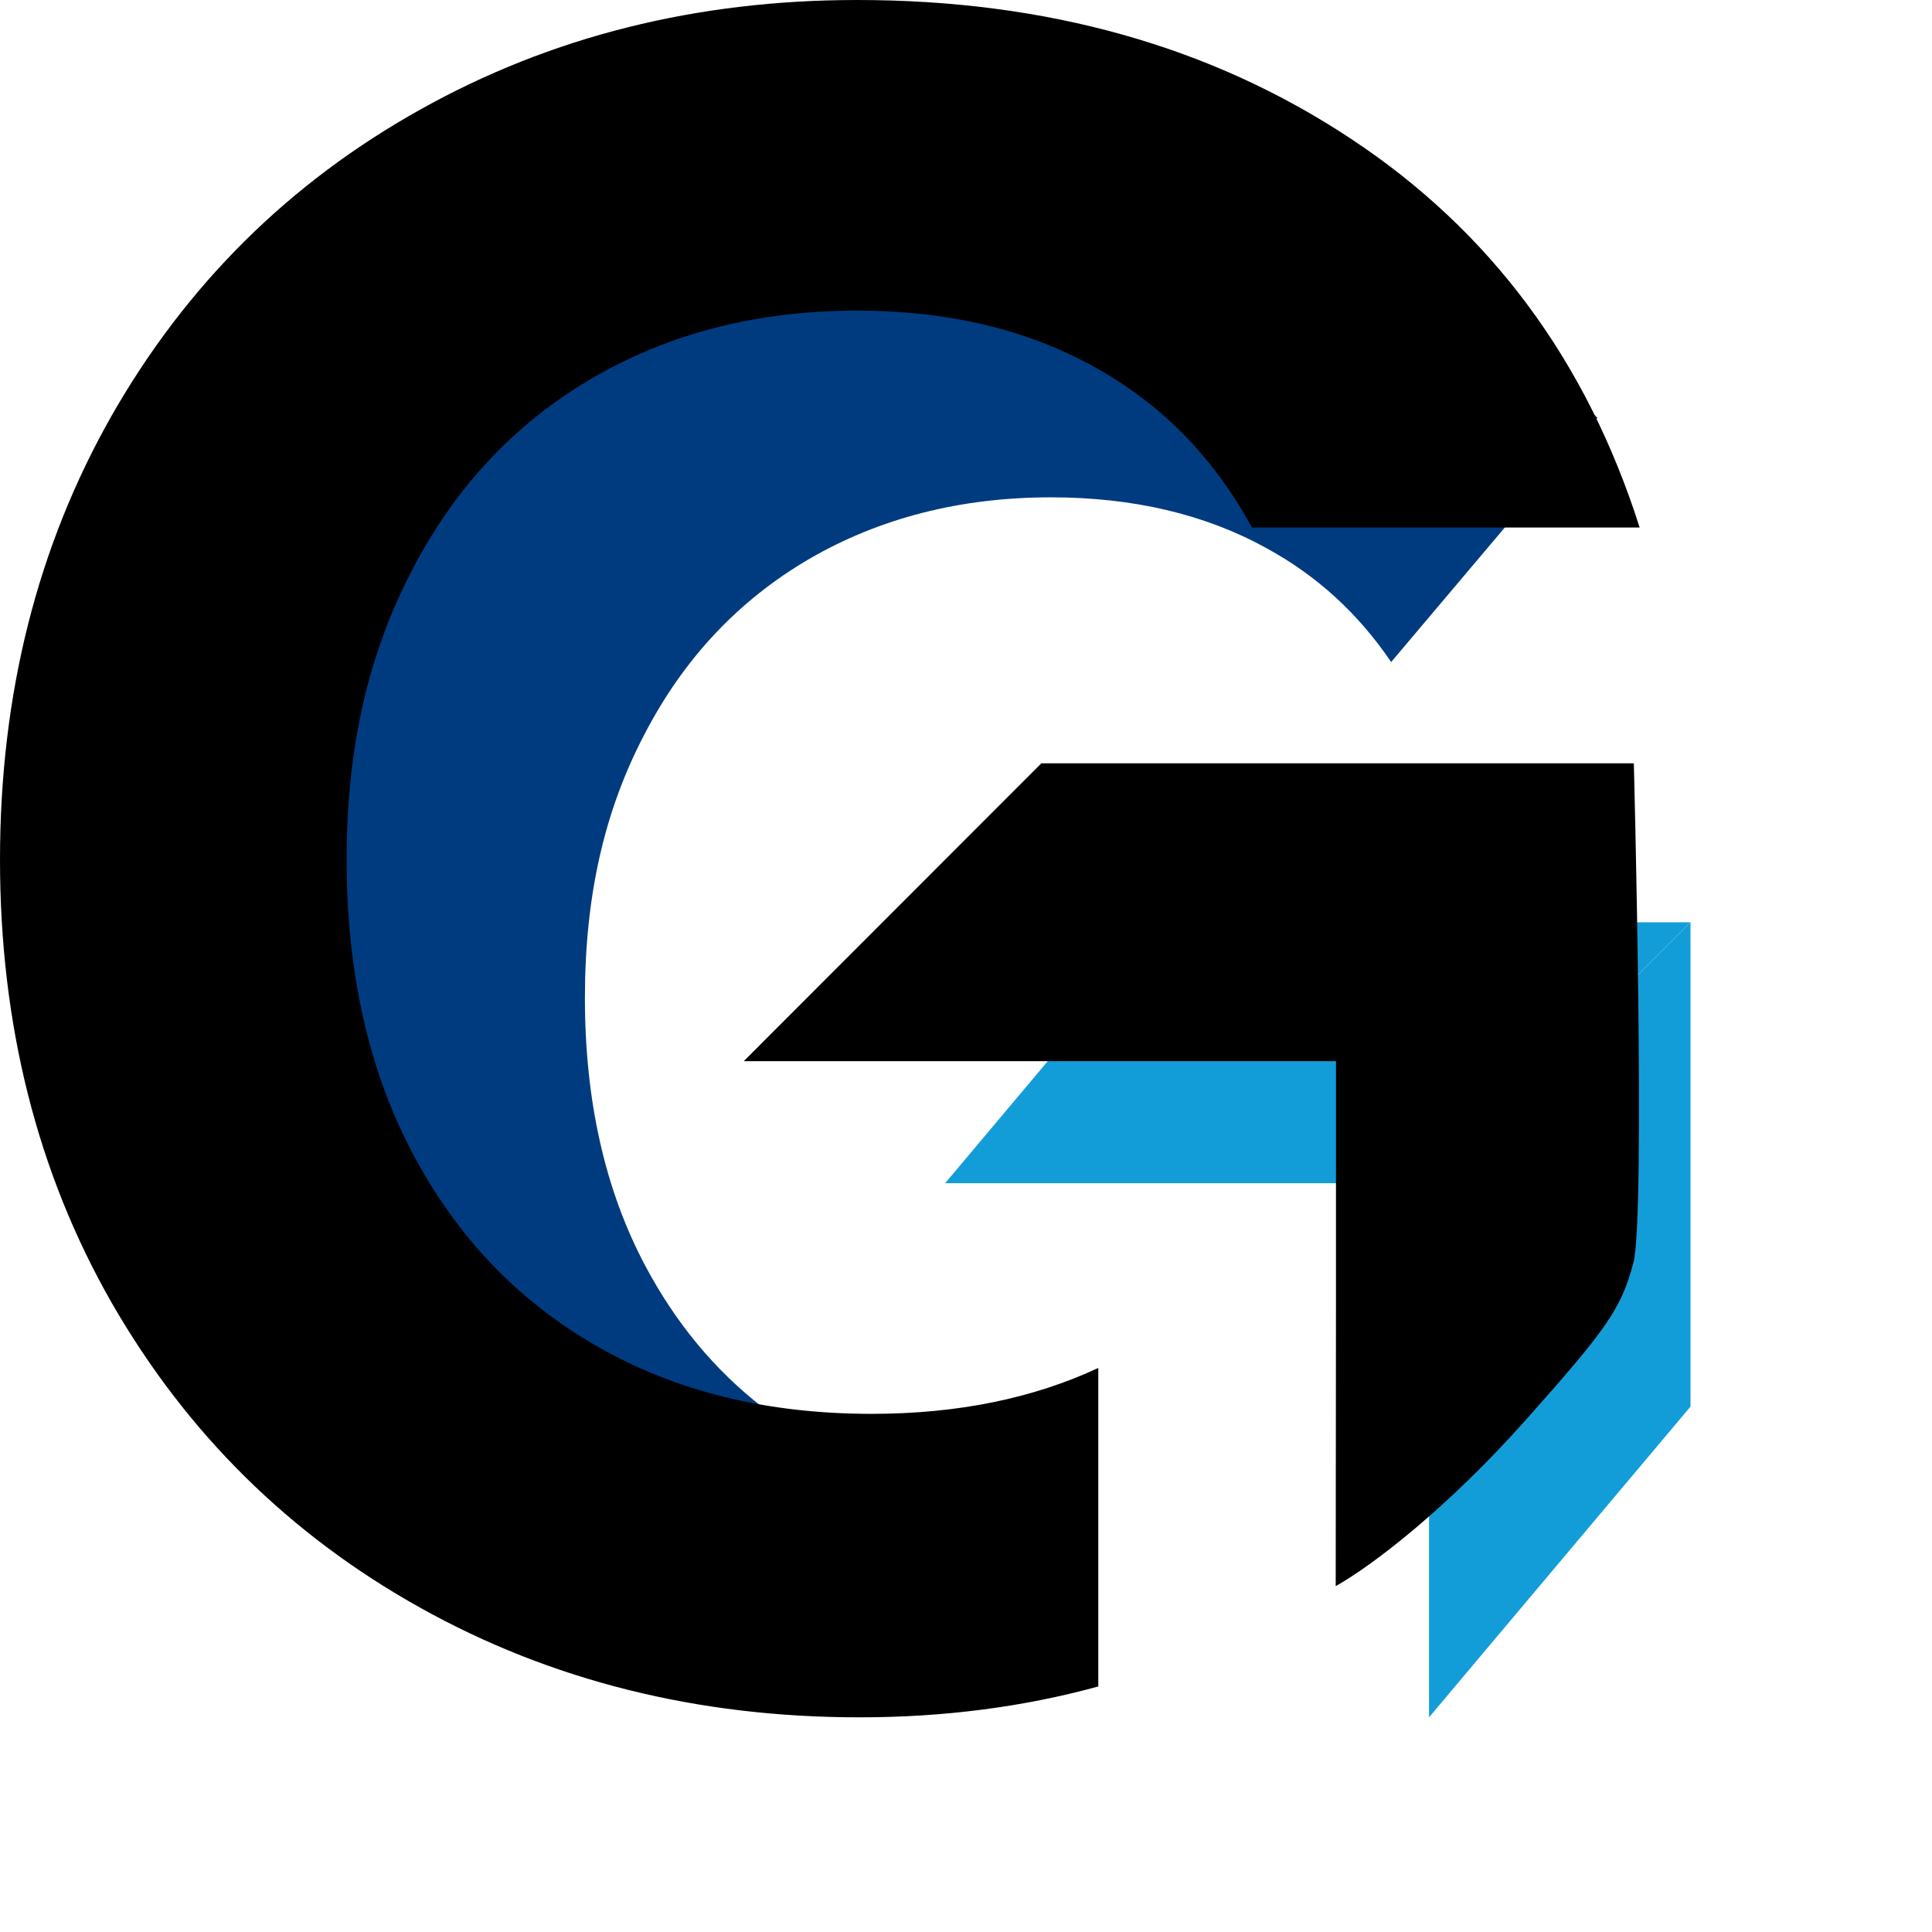
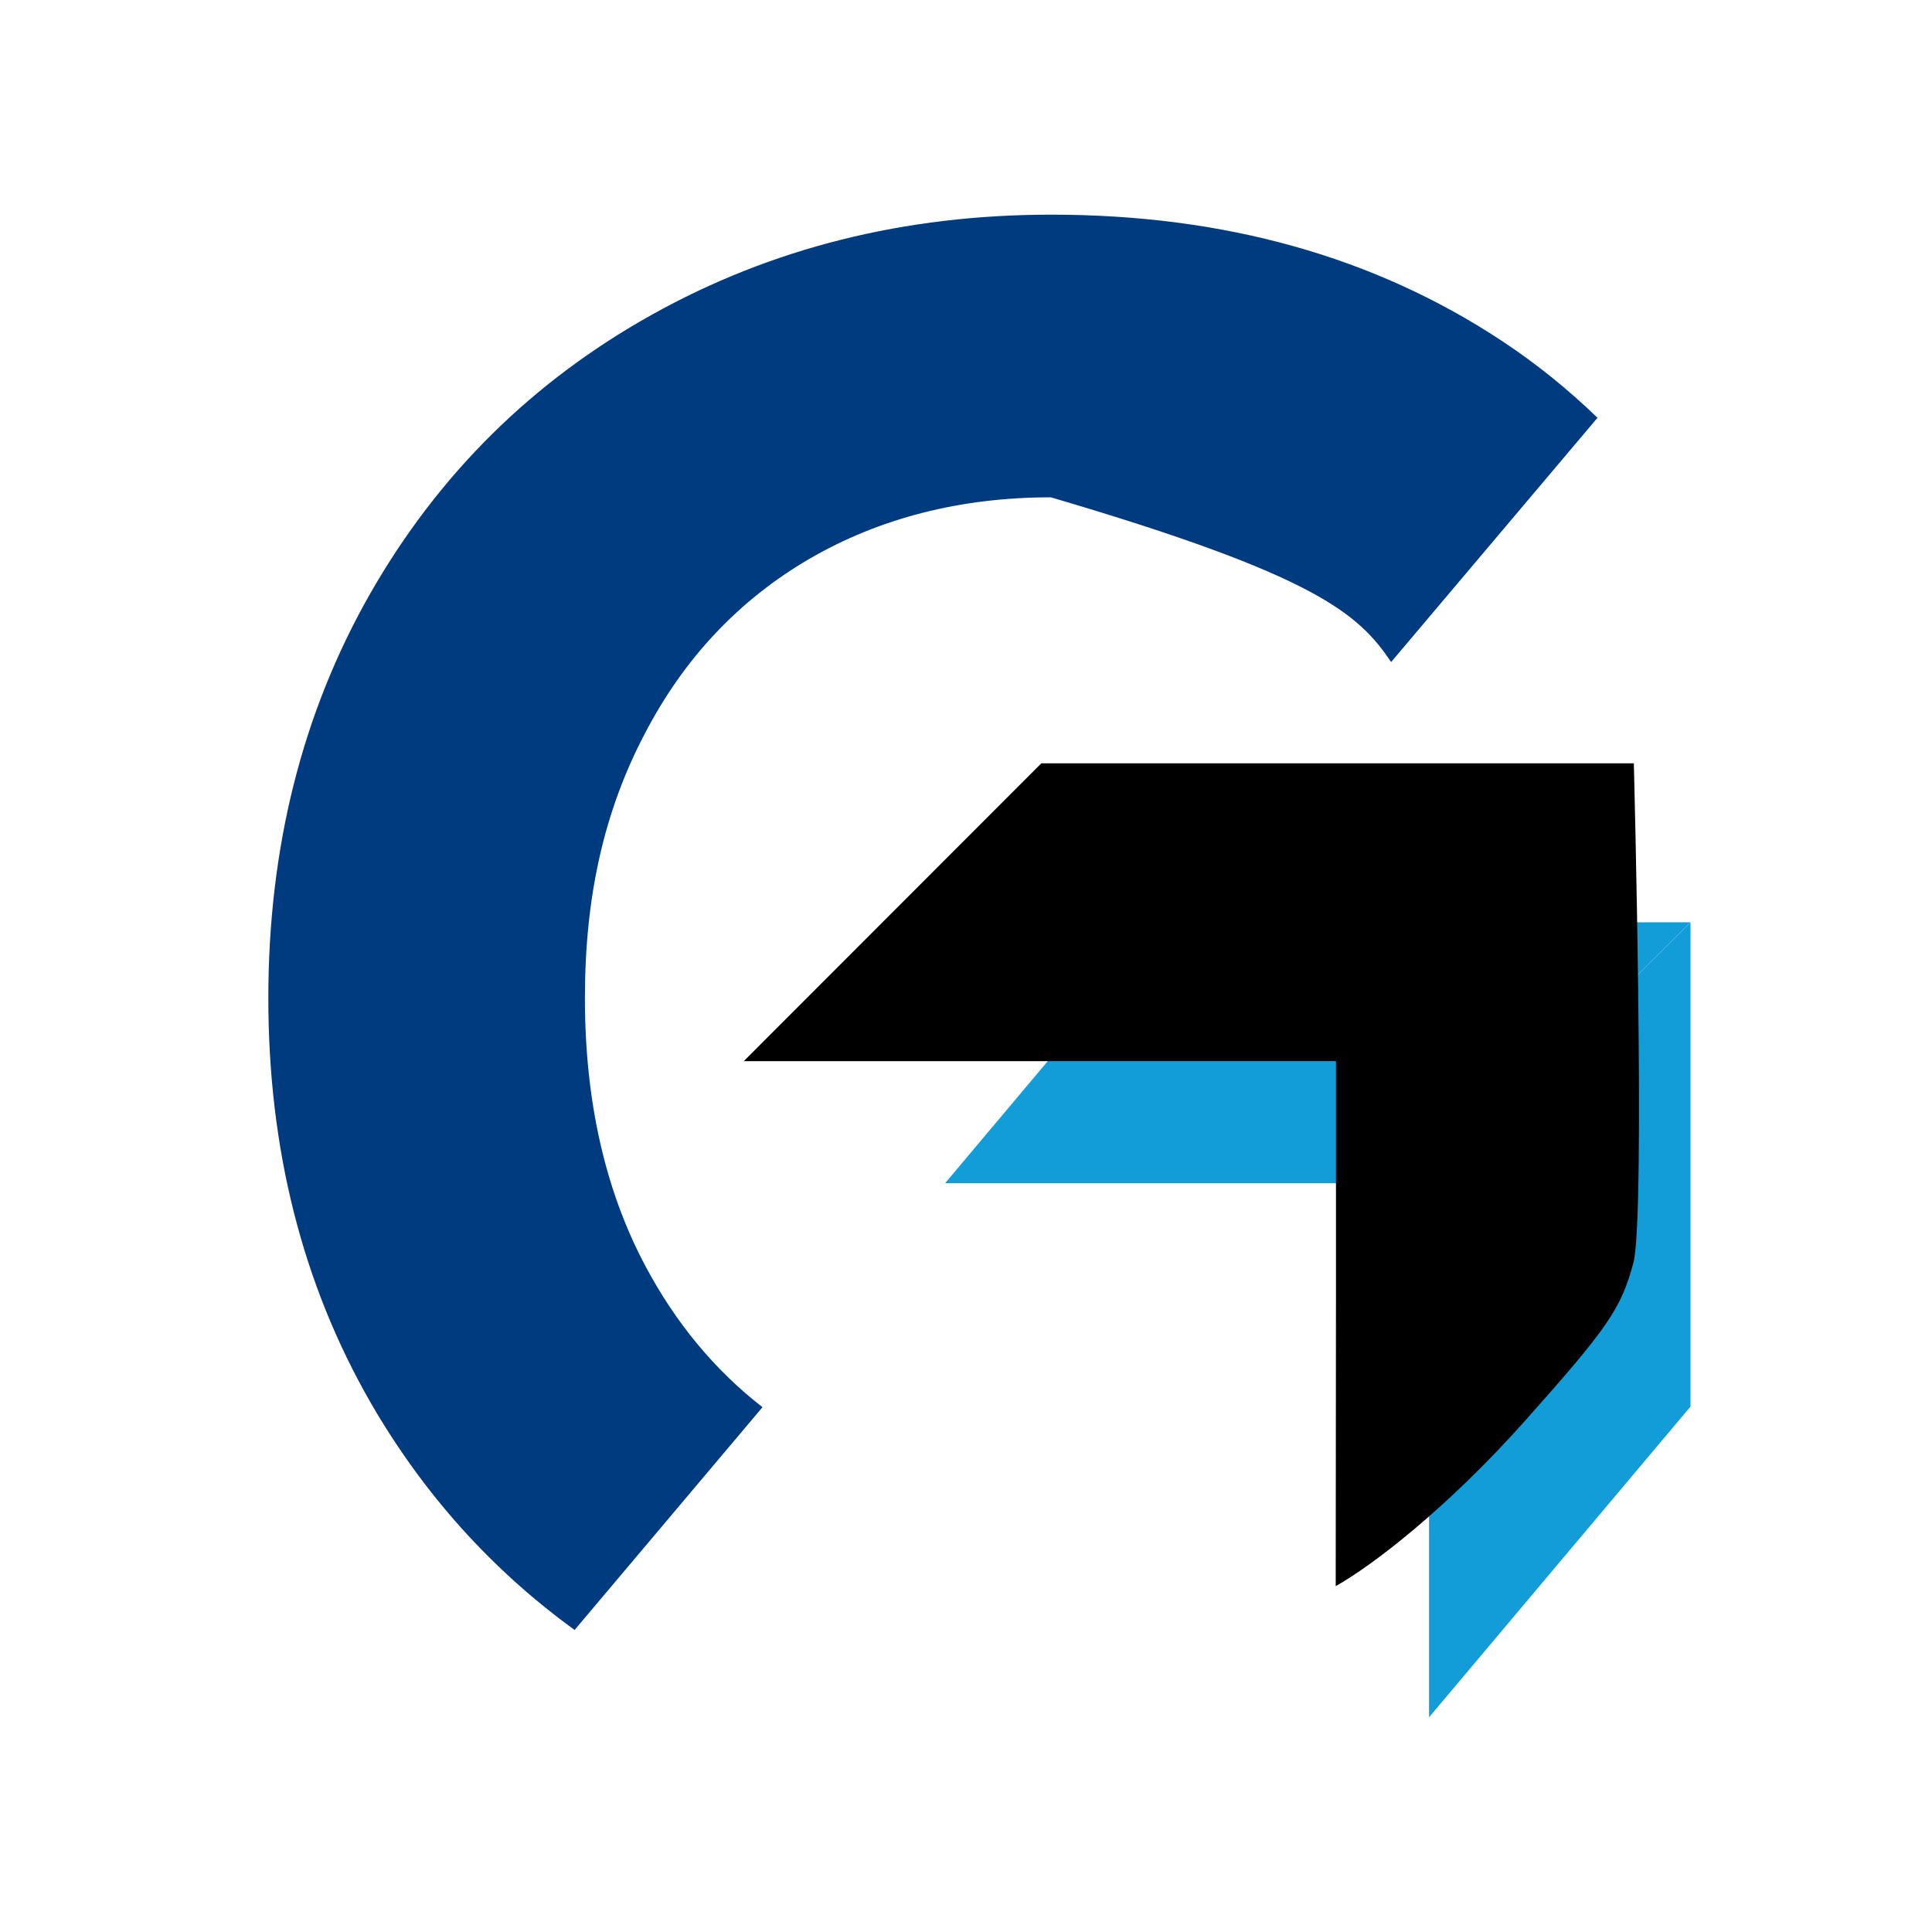
<svg xmlns="http://www.w3.org/2000/svg" width="36" height="36" viewBox="0 0 36 36">
  <style>
            .light-theme-p1 {
                fill: #139DD8
            }
            .light-theme-p2 {
                fill: #003B80
            }
            .dark-theme {
                fill: #00000000
            }
            @media (prefers-color-scheme: dark) {
                .light-theme {
                    fill: #00000000
                }

                .dark-theme-p1 { fill: #85B9F5}
                .dark-theme-p2 { fill: white}
            }
        </style>
  <path class="light-theme light-theme-p1" d="M26.627 22.047H17.611L21.699 17.186H31.499L26.627 22.047Z" fill="#139DD8" />
  <path class="light-theme light-theme-p1" d="M26.628 22.047V32L31.5 26.21V17.186L26.628 22.047Z" fill="#139DD8" />
-   <path class="light-theme light-theme-p2" d="M10.707 30.372L14.208 26.221C13.316 25.528 12.588 24.649 12.023 23.585C11.272 22.171 10.899 20.504 10.899 18.594C10.899 16.685 11.266 15.102 12.006 13.688C12.74 12.269 13.767 11.182 15.077 10.416C16.387 9.655 17.894 9.267 19.582 9.267C21.112 9.267 22.456 9.582 23.596 10.213C24.539 10.725 25.312 11.435 25.922 12.336L29.767 7.785C29.225 7.261 28.637 6.783 27.988 6.354C25.611 4.783 22.811 4 19.588 4C16.855 4 14.377 4.62 12.147 5.864C9.923 7.104 8.173 8.833 6.903 11.052C5.632 13.277 5 15.795 5 18.6C5 21.405 5.632 23.917 6.903 26.131C7.885 27.832 9.155 29.246 10.707 30.372Z" fill="#003B80" />
+   <path class="light-theme light-theme-p2" d="M10.707 30.372L14.208 26.221C13.316 25.528 12.588 24.649 12.023 23.585C11.272 22.171 10.899 20.504 10.899 18.594C10.899 16.685 11.266 15.102 12.006 13.688C12.74 12.269 13.767 11.182 15.077 10.416C16.387 9.655 17.894 9.267 19.582 9.267C24.539 10.725 25.312 11.435 25.922 12.336L29.767 7.785C29.225 7.261 28.637 6.783 27.988 6.354C25.611 4.783 22.811 4 19.588 4C16.855 4 14.377 4.62 12.147 5.864C9.923 7.104 8.173 8.833 6.903 11.052C5.632 13.277 5 15.795 5 18.6C5 21.405 5.632 23.917 6.903 26.131C7.885 27.832 9.155 29.246 10.707 30.372Z" fill="#003B80" />
  <path class="dark-theme dark-theme-p1" d="M24.894 14.223H30.444C30.444 14.223 30.666 22.666 30.436 23.53C30.206 24.394 29.941 24.76 28.444 26.444C26.948 28.128 25.55 29.186 24.889 29.555L24.894 24.144V19.773H13.859L19.404 14.223H24.895L24.894 14.223Z" fill="#85B9F5" />
-   <path class="dark-theme dark-theme-p2" d="M11.126 25.086C9.66 24.249 8.514 23.051 7.691 21.495C6.869 19.942 6.459 18.117 6.459 16.022C6.459 13.926 6.863 12.191 7.671 10.638C8.476 9.079 9.599 7.884 11.036 7.047C12.471 6.209 14.119 5.788 15.972 5.788C17.648 5.788 19.115 6.134 20.367 6.824C21.625 7.511 22.61 8.513 23.328 9.829H30.552C29.565 6.718 27.77 4.301 25.17 2.584C22.566 0.86 19.501 0 15.972 0C12.982 0 10.266 0.678 7.827 2.044C5.391 3.404 3.475 5.303 2.084 7.739C0.696 10.179 0 12.941 0 16.019C0 19.096 0.696 21.856 2.084 24.281C3.478 26.703 5.391 28.596 7.827 29.956C10.263 31.316 12.996 32 16.015 32C17.588 32 19.071 31.807 20.465 31.425V25.49C19.25 26.056 17.845 26.345 16.24 26.345C14.292 26.345 12.586 25.926 11.126 25.086Z" fill="white" />
</svg>